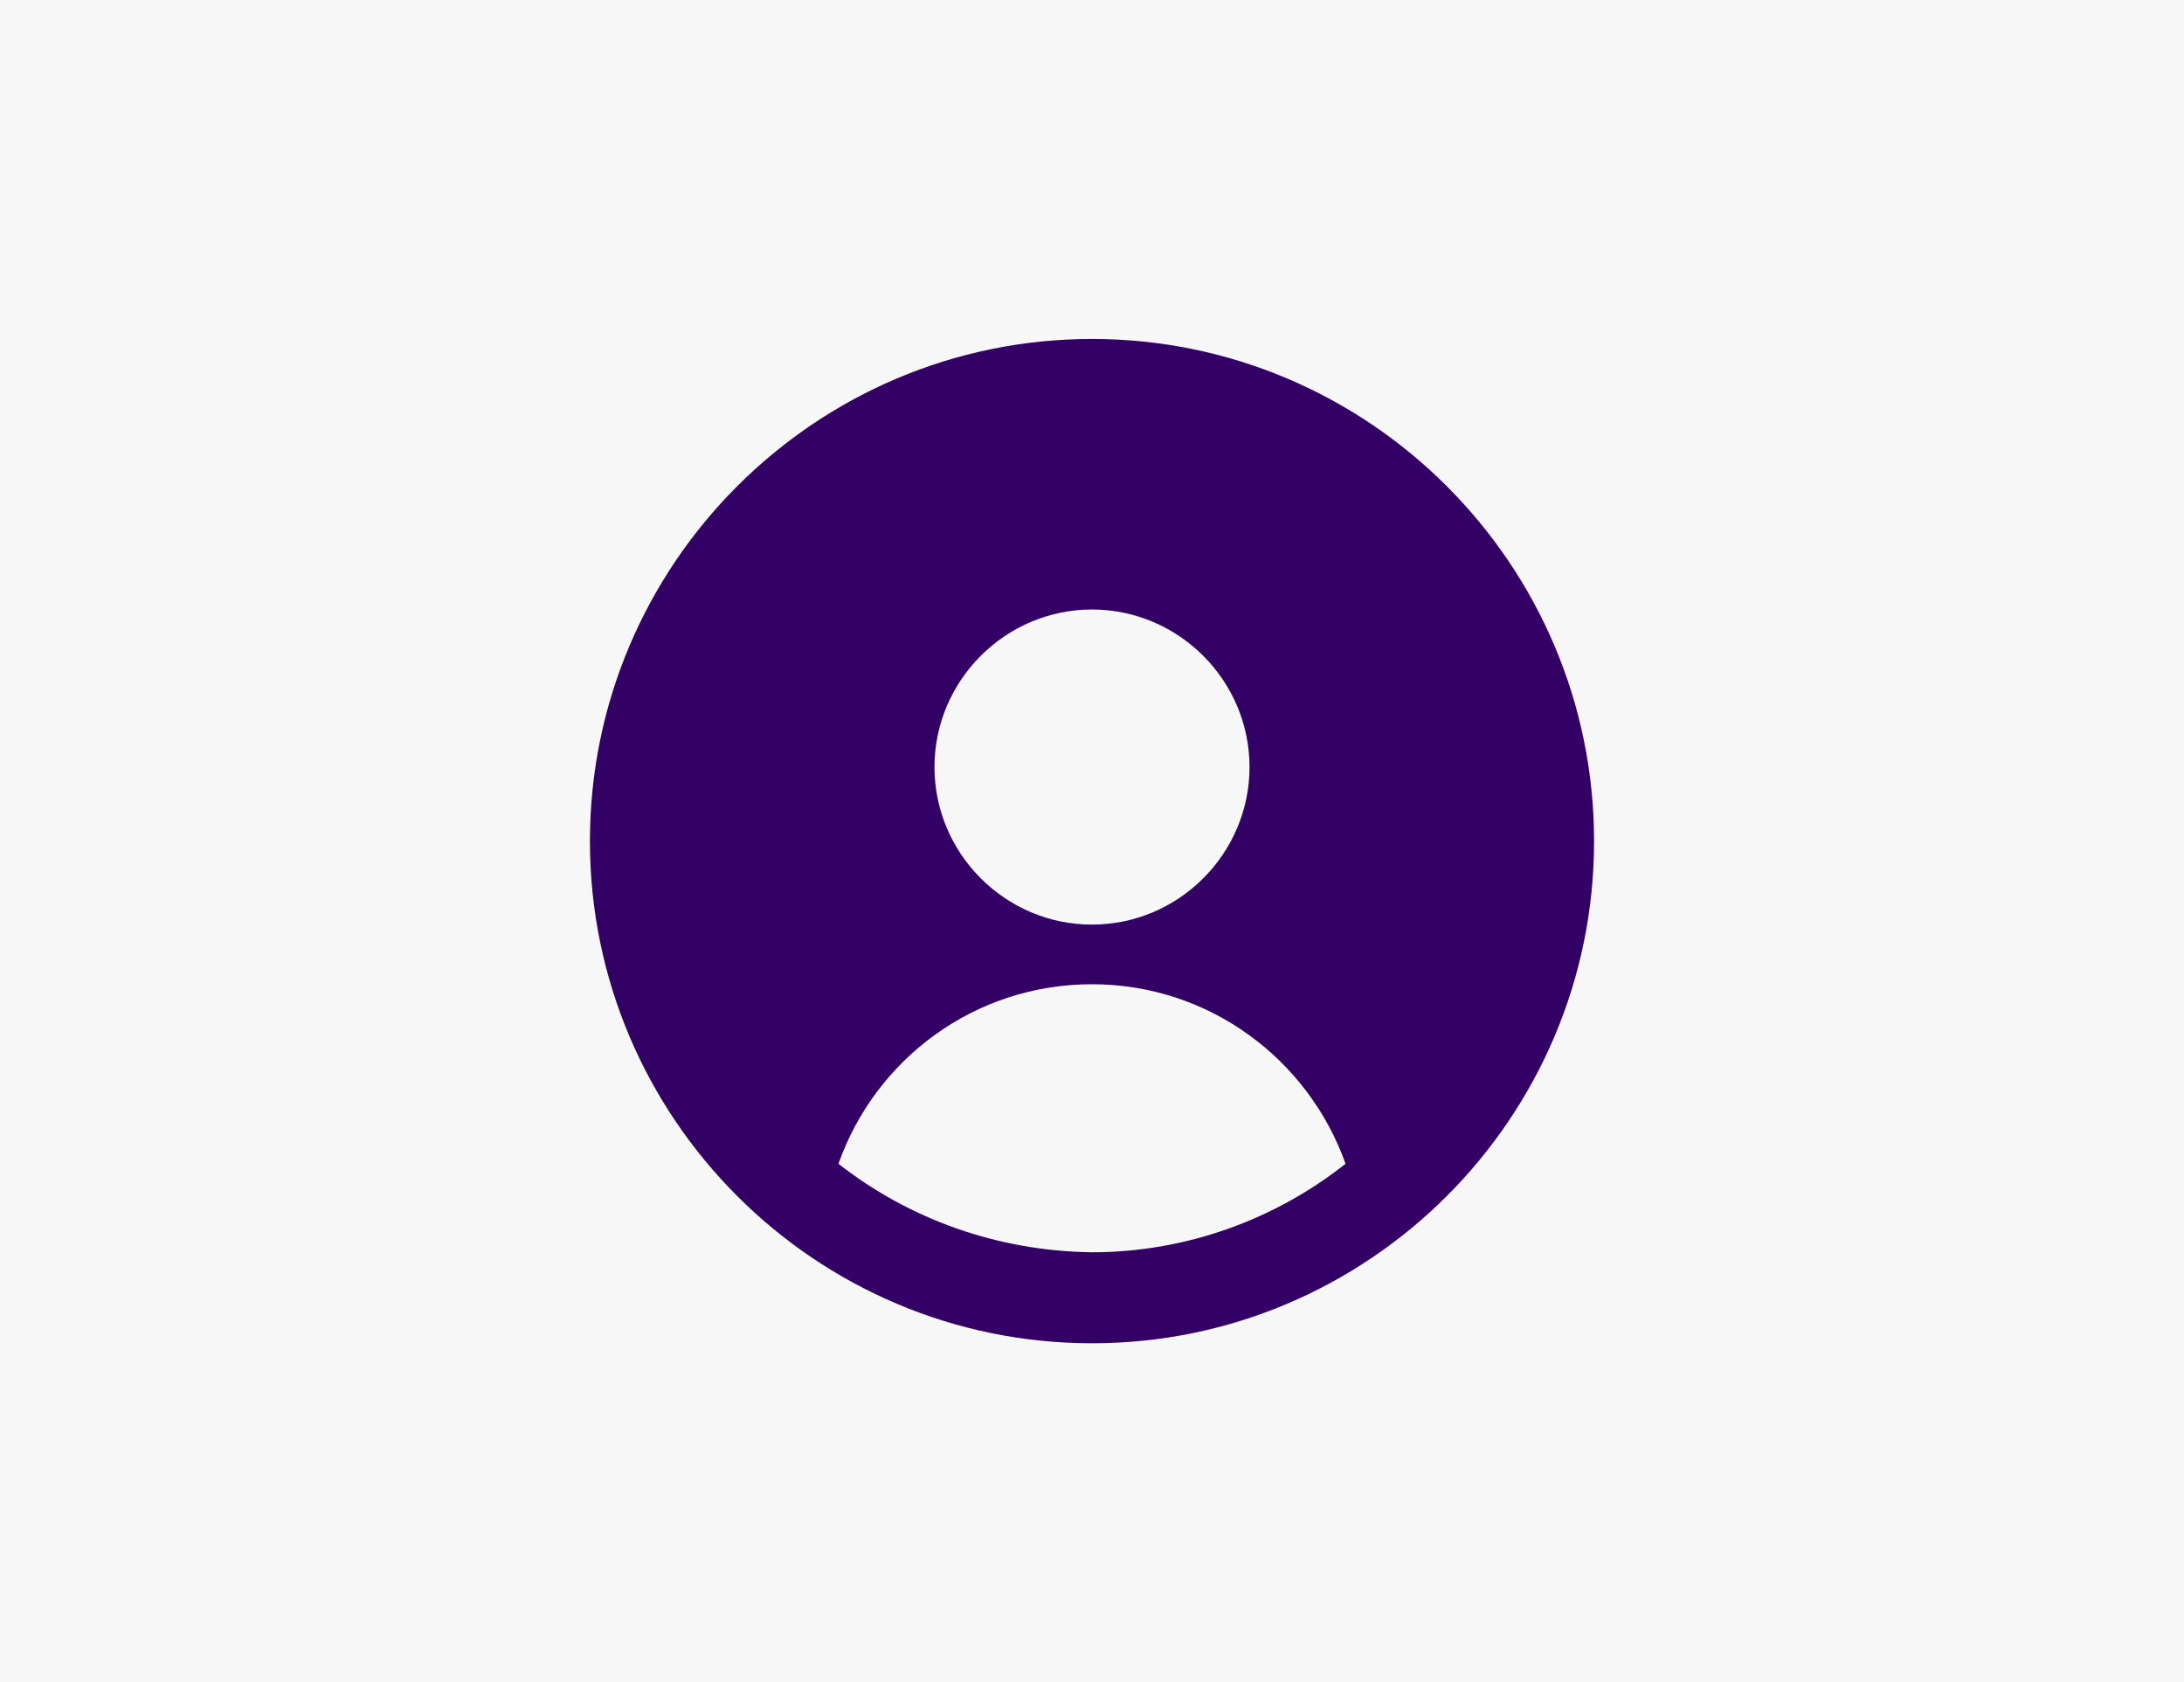
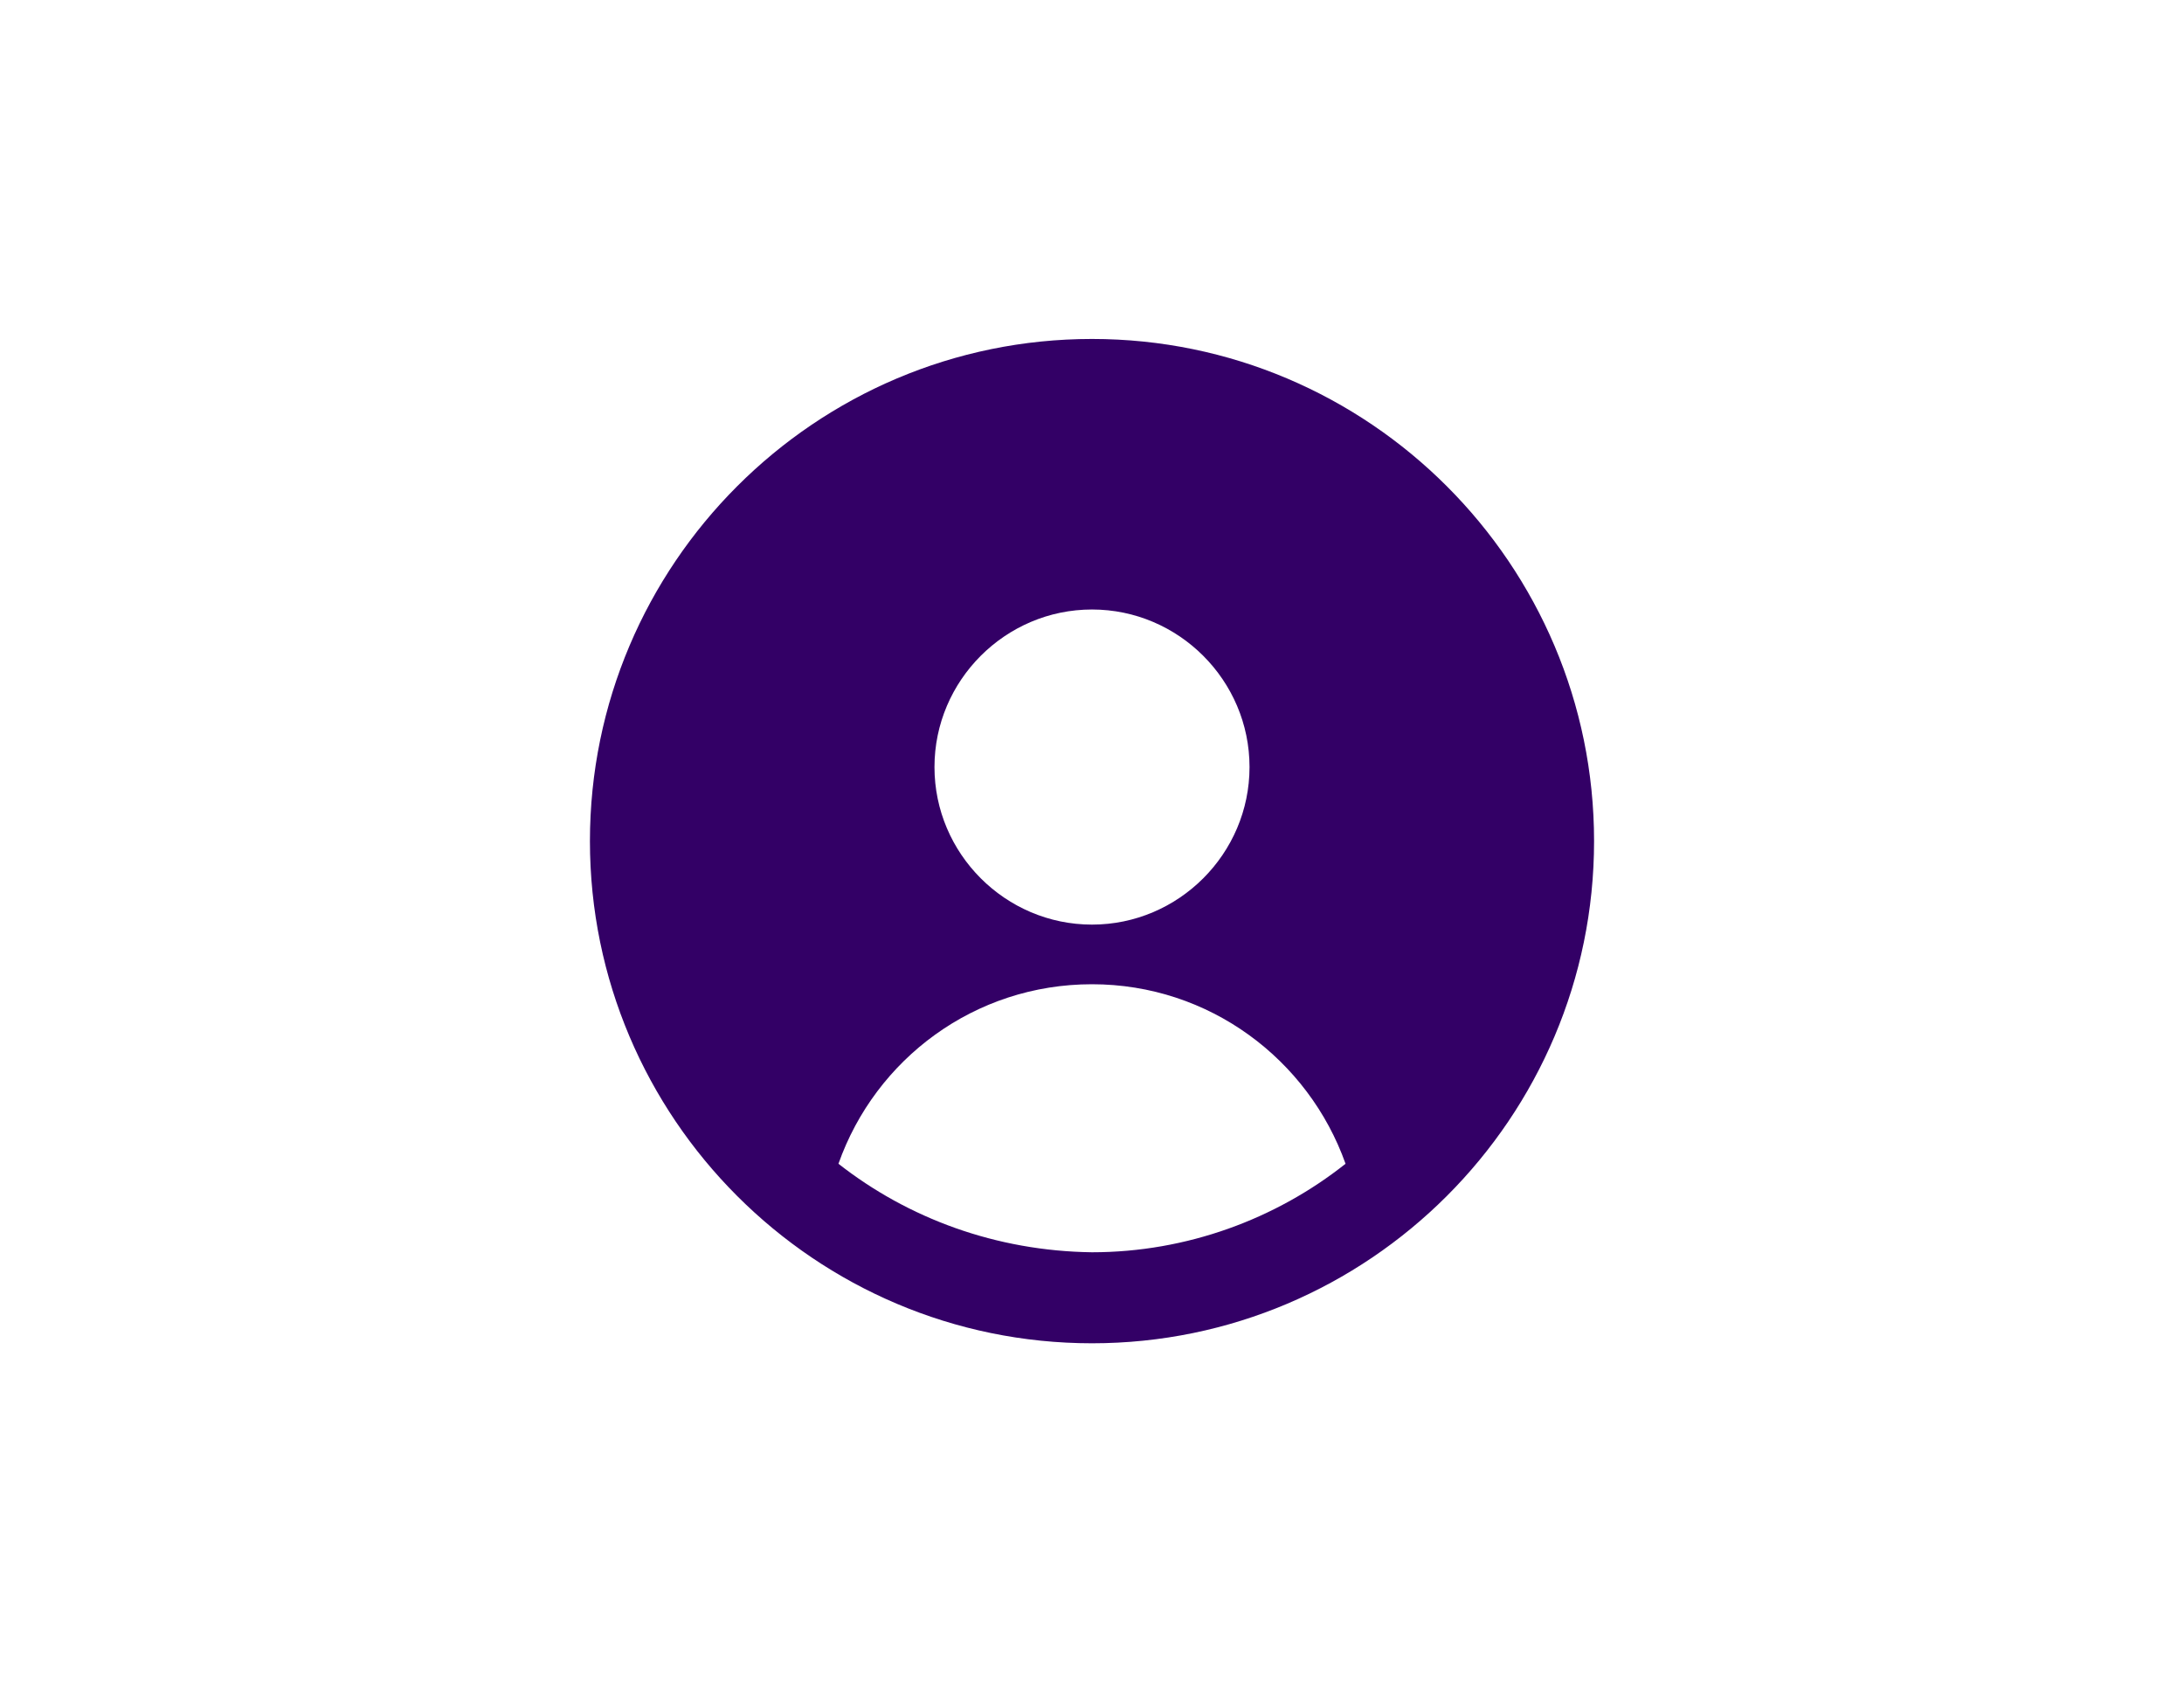
<svg xmlns="http://www.w3.org/2000/svg" viewBox="0 0 348 268">
-   <path fill="#f7f7f7" fill-rule="evenodd" d="M0 0h348v268H0z" clip-rule="evenodd" />
  <path fill="#306" d="M174 54c-44.1 0-80 35.9-80 80s35.9 80 80 80 80-35.9 80-80-35.9-80-80-80zm0 43.1c13.8 0 25.1 11.3 25.1 25.1s-11.3 25.1-25.1 25.1-25.1-11.3-25.1-25.1 11.3-25.1 25.1-25.1zm-40.4 88.3c5.9-16.7 21.7-28.6 40.4-28.6s34.5 12 40.4 28.6c-11.1 8.8-25.3 14.1-40.4 14.1-15.3-.2-29.3-5.4-40.4-14.1z" />
</svg>